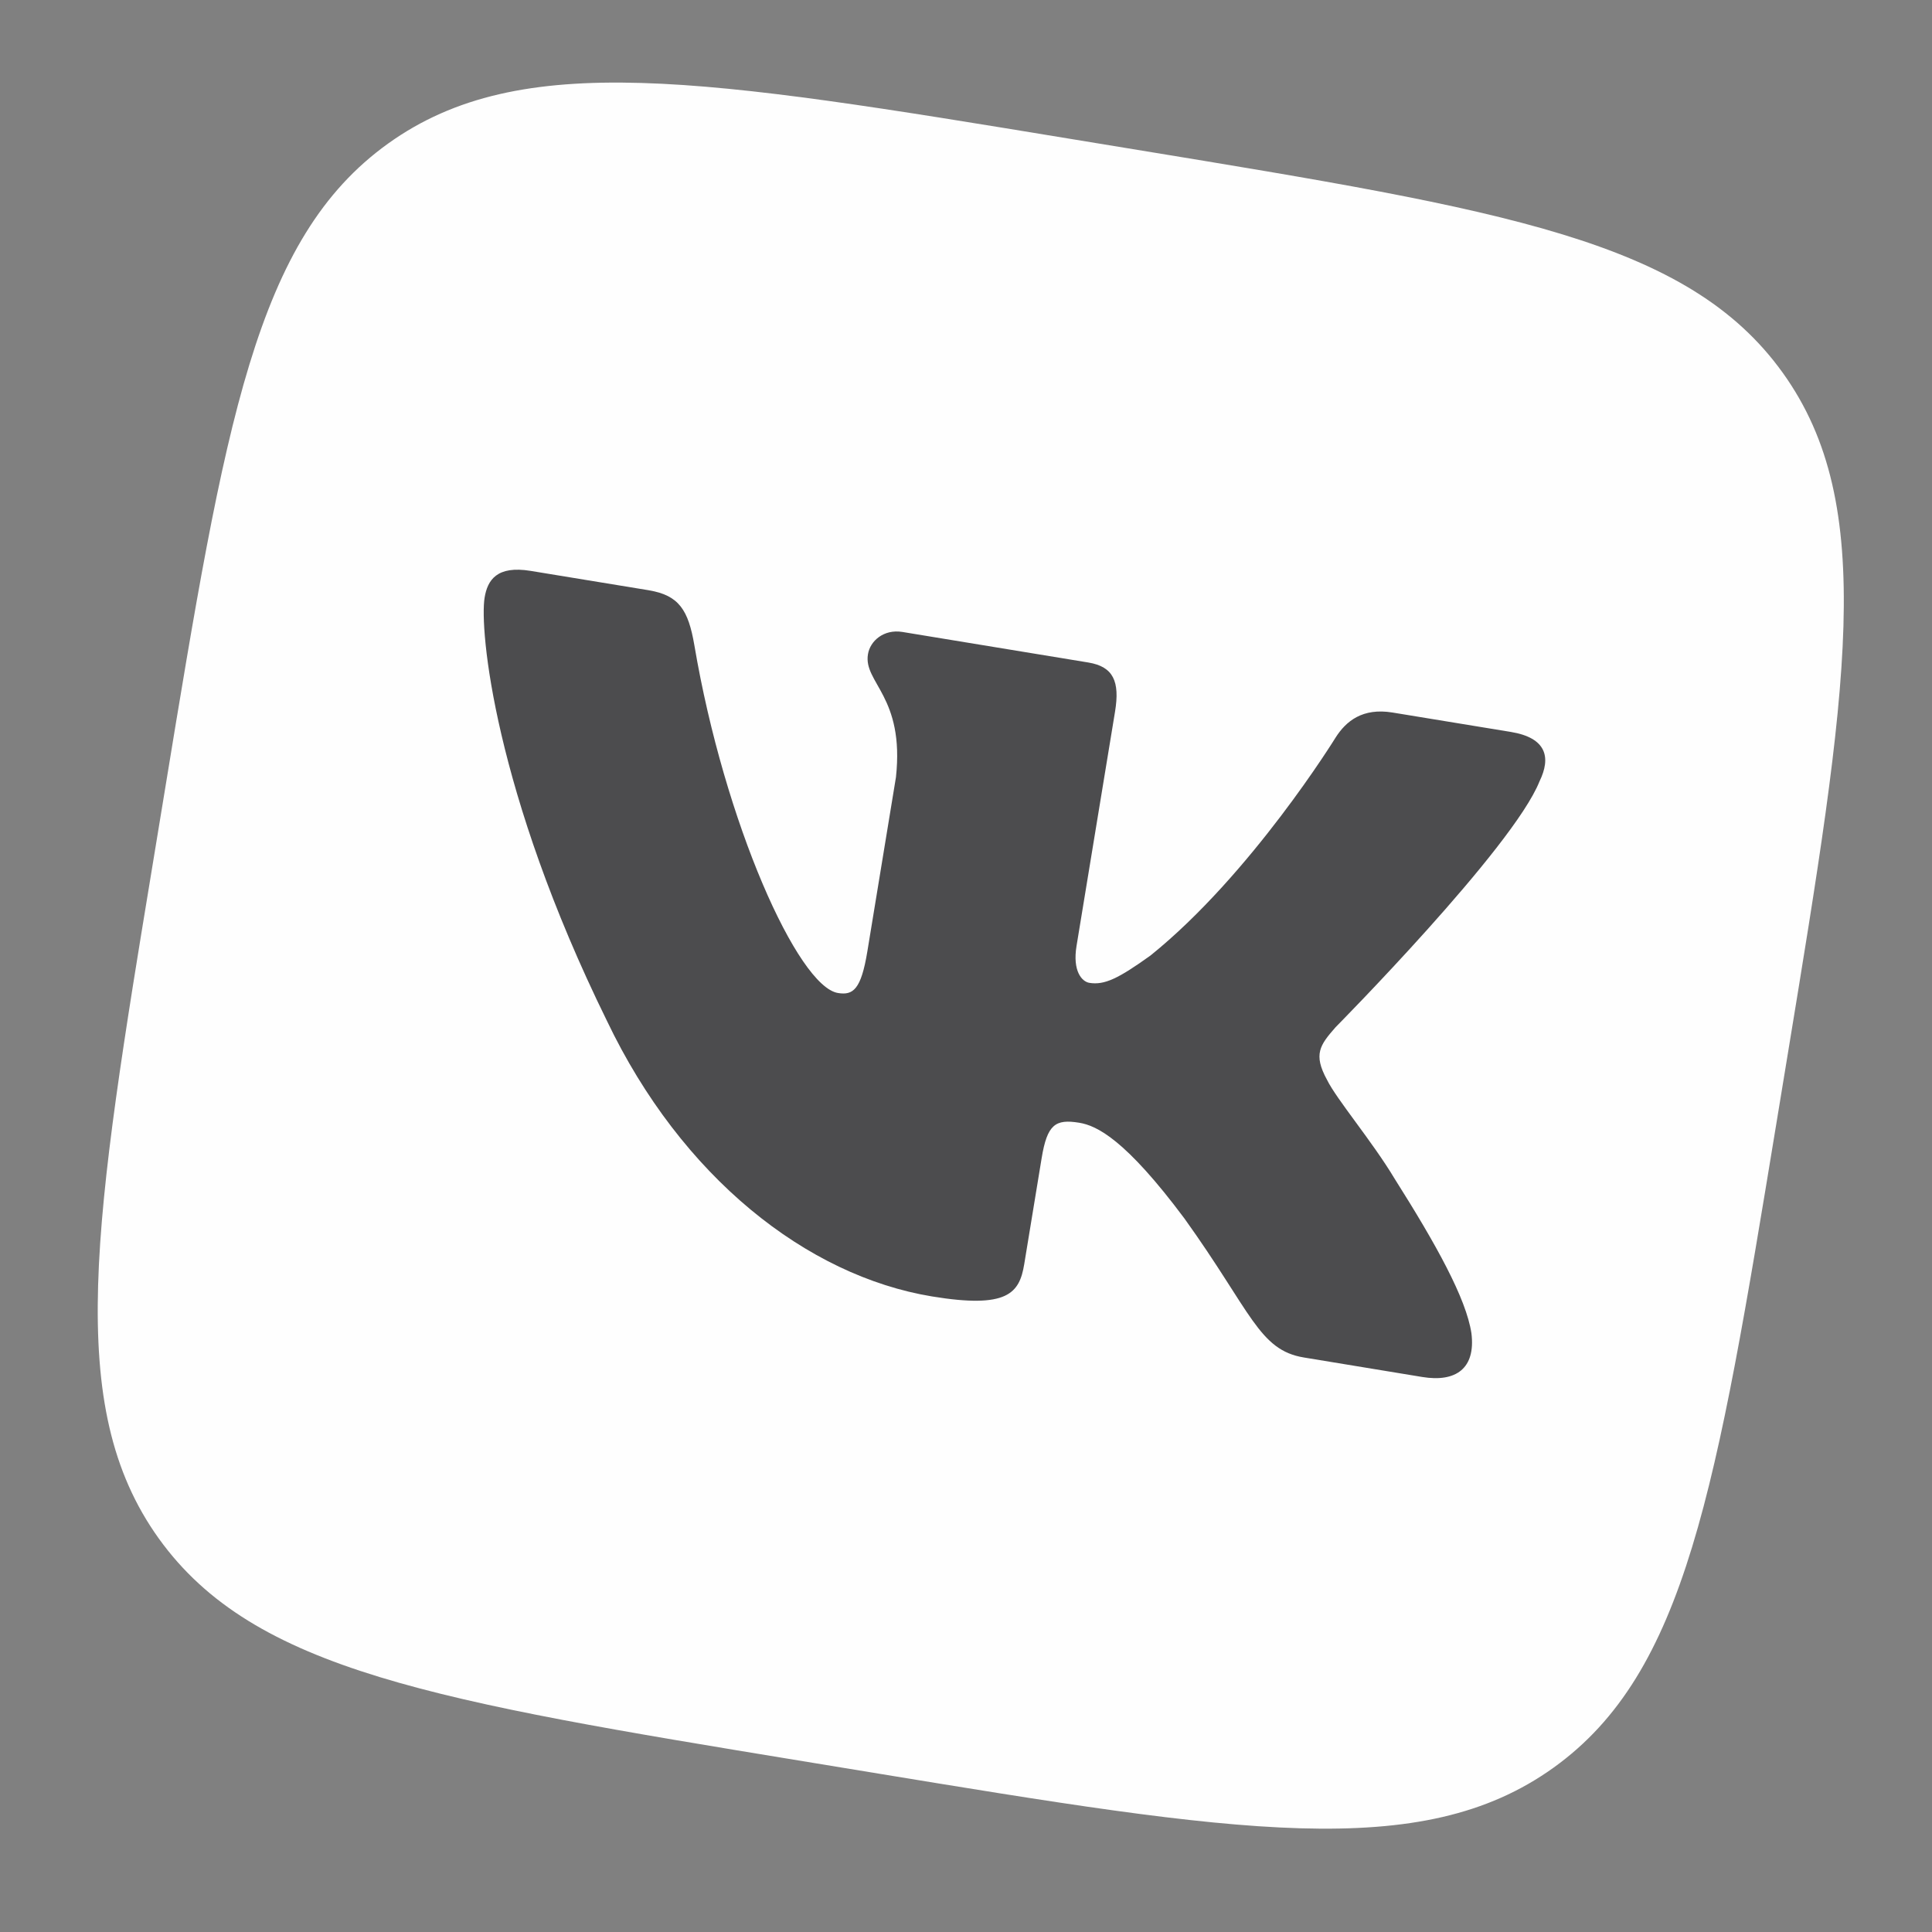
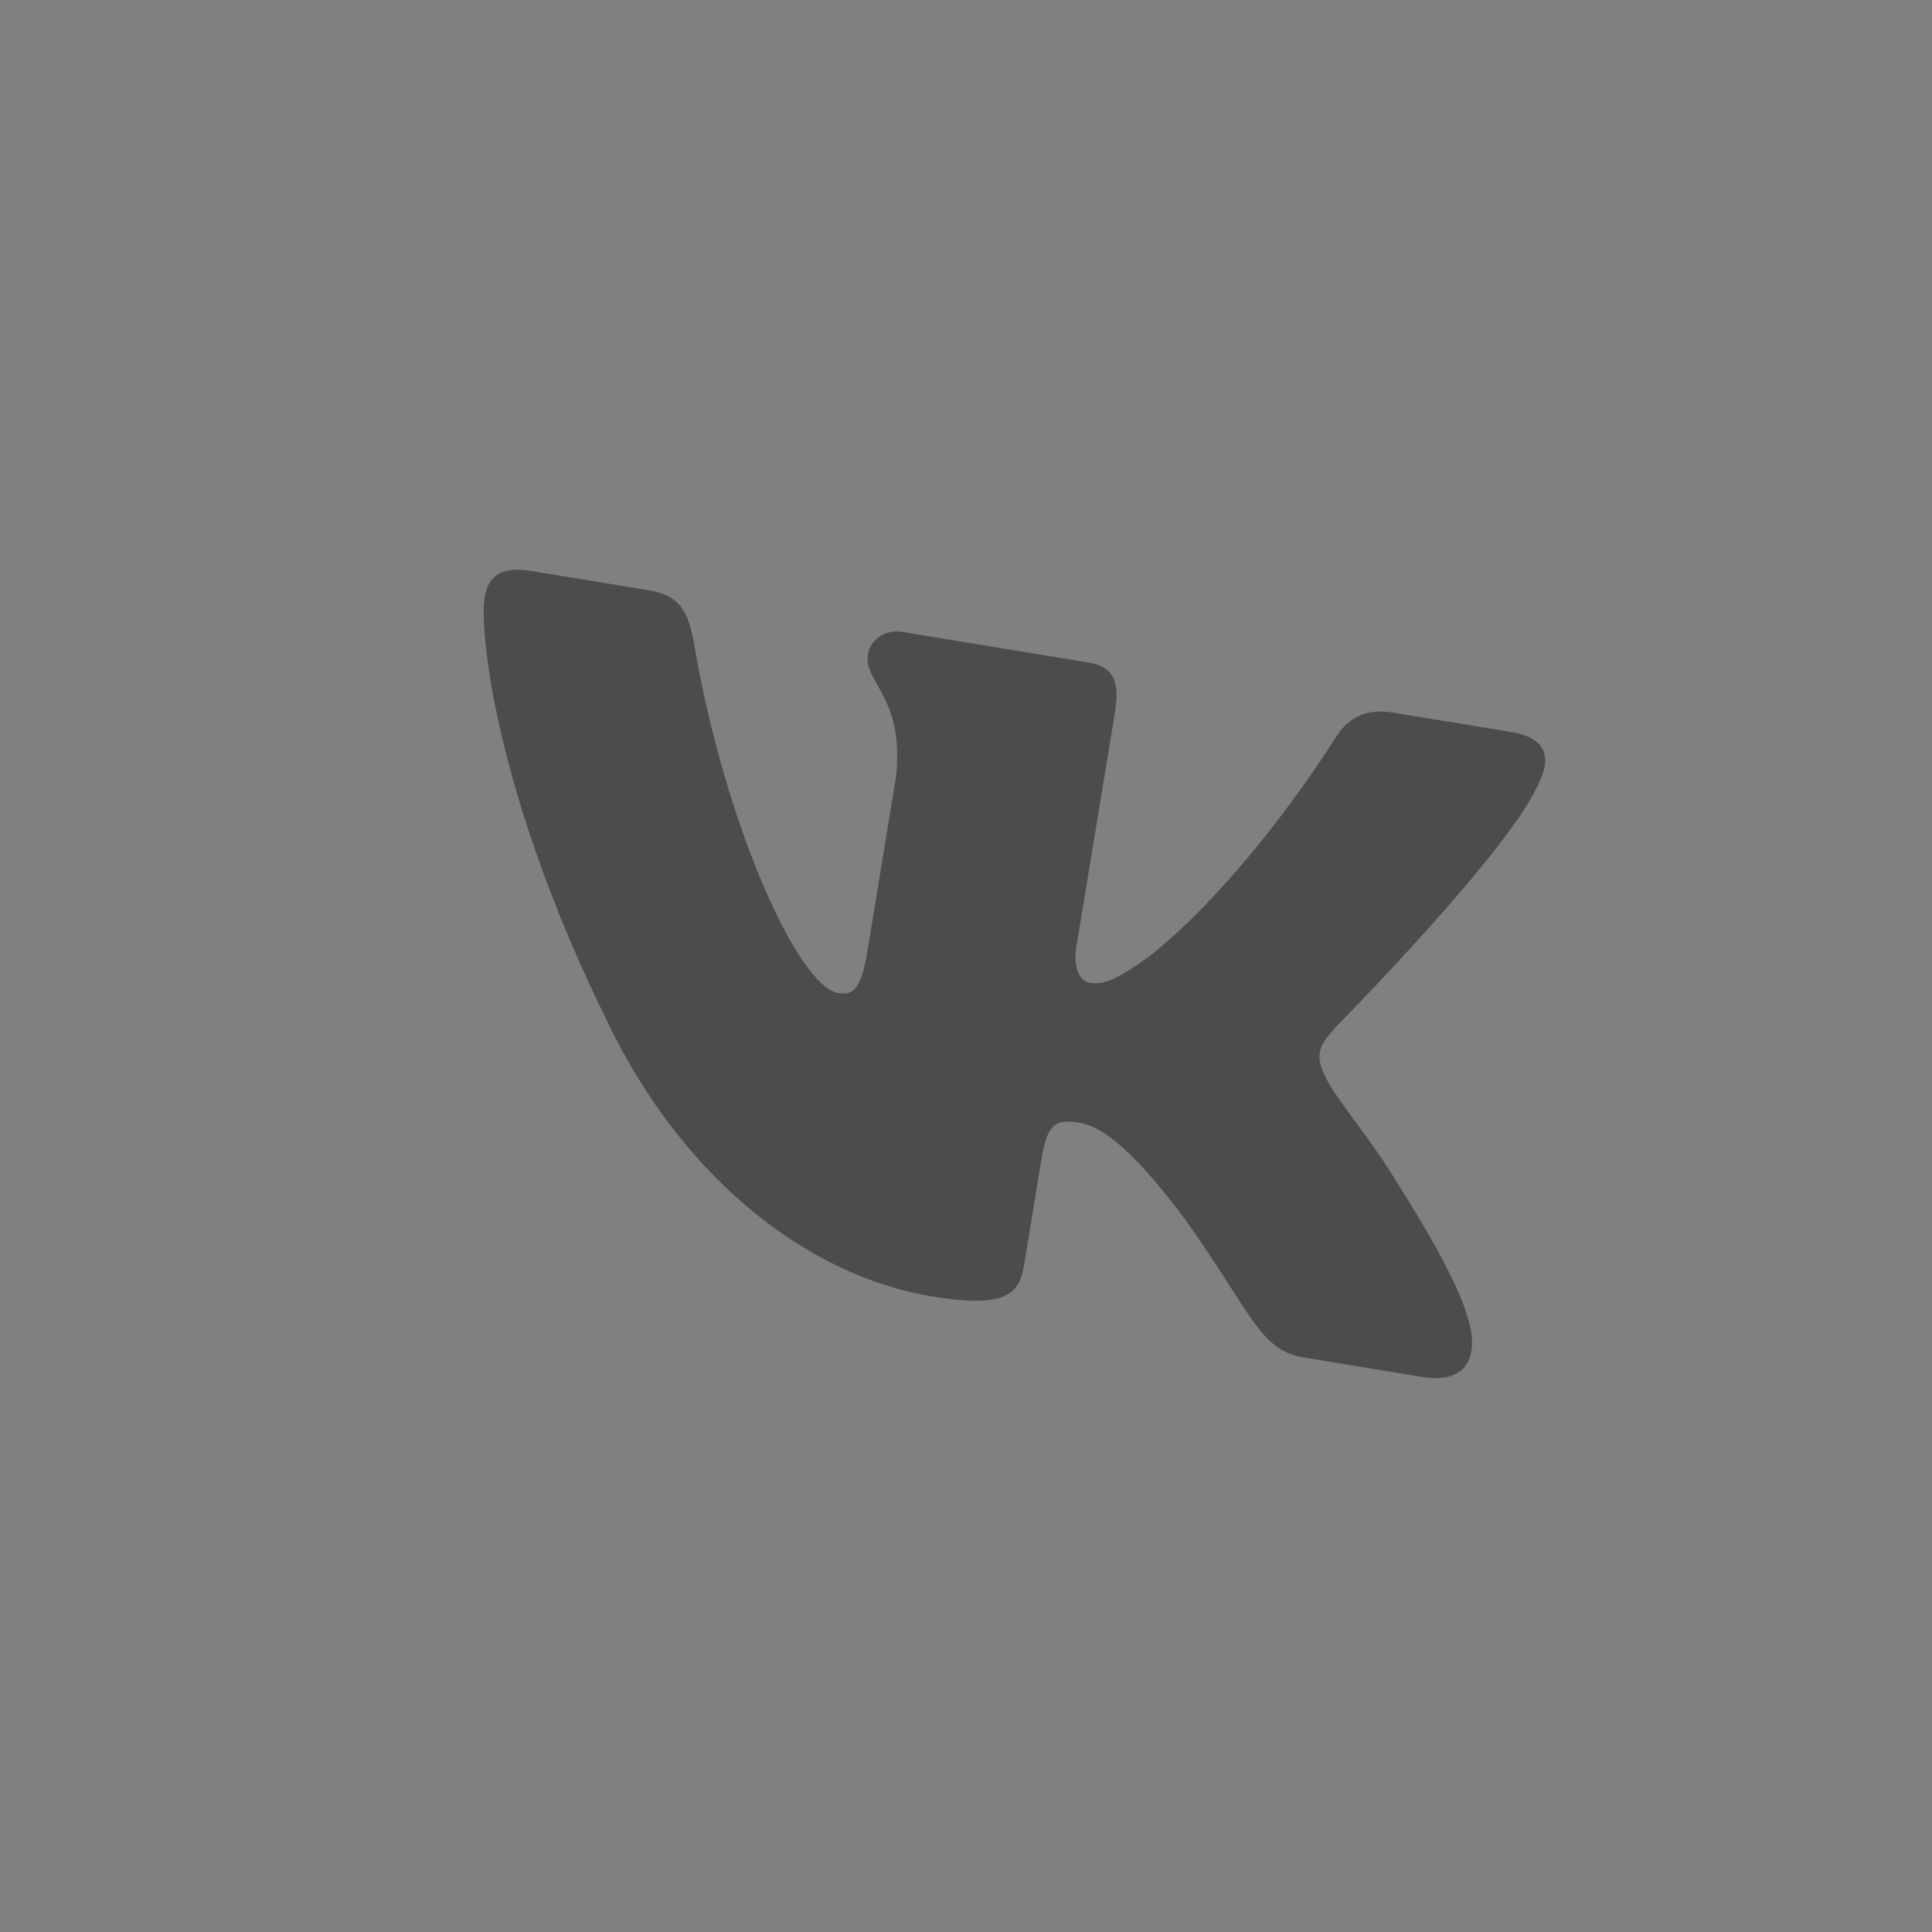
<svg xmlns="http://www.w3.org/2000/svg" width="47" height="47" fill="none">
  <rect width="100%" height="100%" fill="#808080" stroke="none" />
  <g clip-path="url(#a)">
-     <path fill="#FEFEFE" d="M4.017 19.183C5.482 10.267 6.215 5.809 9.439 3.494c3.225-2.315 7.684-1.582 16.599-.116l1.645.27C36.598 5.113 41.057 5.846 43.37 9.07c2.314 3.226 1.582 7.683.117 16.599l-.27 1.644c-1.466 8.916-2.199 13.374-5.423 15.689-3.226 2.314-7.683 1.581-16.599.116l-1.644-.27c-8.916-1.465-13.373-2.197-15.689-5.422-2.314-3.226-1.581-7.683-.116-16.599l.27-1.645Z" />
    <path fill="#4C4C4E" fill-rule="evenodd" d="m15.787 14.36-2.878-.472c-.823-.135-1.05.224-1.12.652-.126.762.228 4.703 2.974 10.29 1.817 3.806 4.864 6.207 7.913 6.709 1.83.3 2.123-.074 2.24-.782l.424-2.581c.135-.822.334-.958.914-.863.428.07 1.124.404 2.561 2.331 1.63 2.272 1.808 3.2 2.906 3.38l2.878.474c.822.135 1.301-.209 1.197-1.06-.126-.85-.865-2.177-1.873-3.77-.541-.903-1.407-1.923-1.641-2.4-.338-.619-.174-.843.21-1.28 0 0 4.318-4.364 4.96-5.98.283-.58.174-1.058-.697-1.202l-2.878-.472c-.732-.12-1.132.21-1.385.608 0 0-2.05 3.327-4.504 5.303-.78.56-1.121.725-1.487.665-.183-.03-.412-.288-.312-.897l.937-5.702c.12-.732-.04-1.093-.649-1.194l-4.522-.743c-.457-.075-.788.22-.84.542-.115.693.895 1.024.681 2.992l-.696 4.239c-.153.93-.348 1.07-.715 1.01-.975-.16-2.76-4.134-3.494-8.465-.145-.844-.37-1.21-1.104-1.331Z" clip-rule="evenodd" />
  </g>
  <defs>
    <clipPath id="a">
      <path fill="#fff" d="m7.125.27 39.47 6.486-6.486 39.47L.64 39.74z" />
    </clipPath>
  </defs>
</svg>